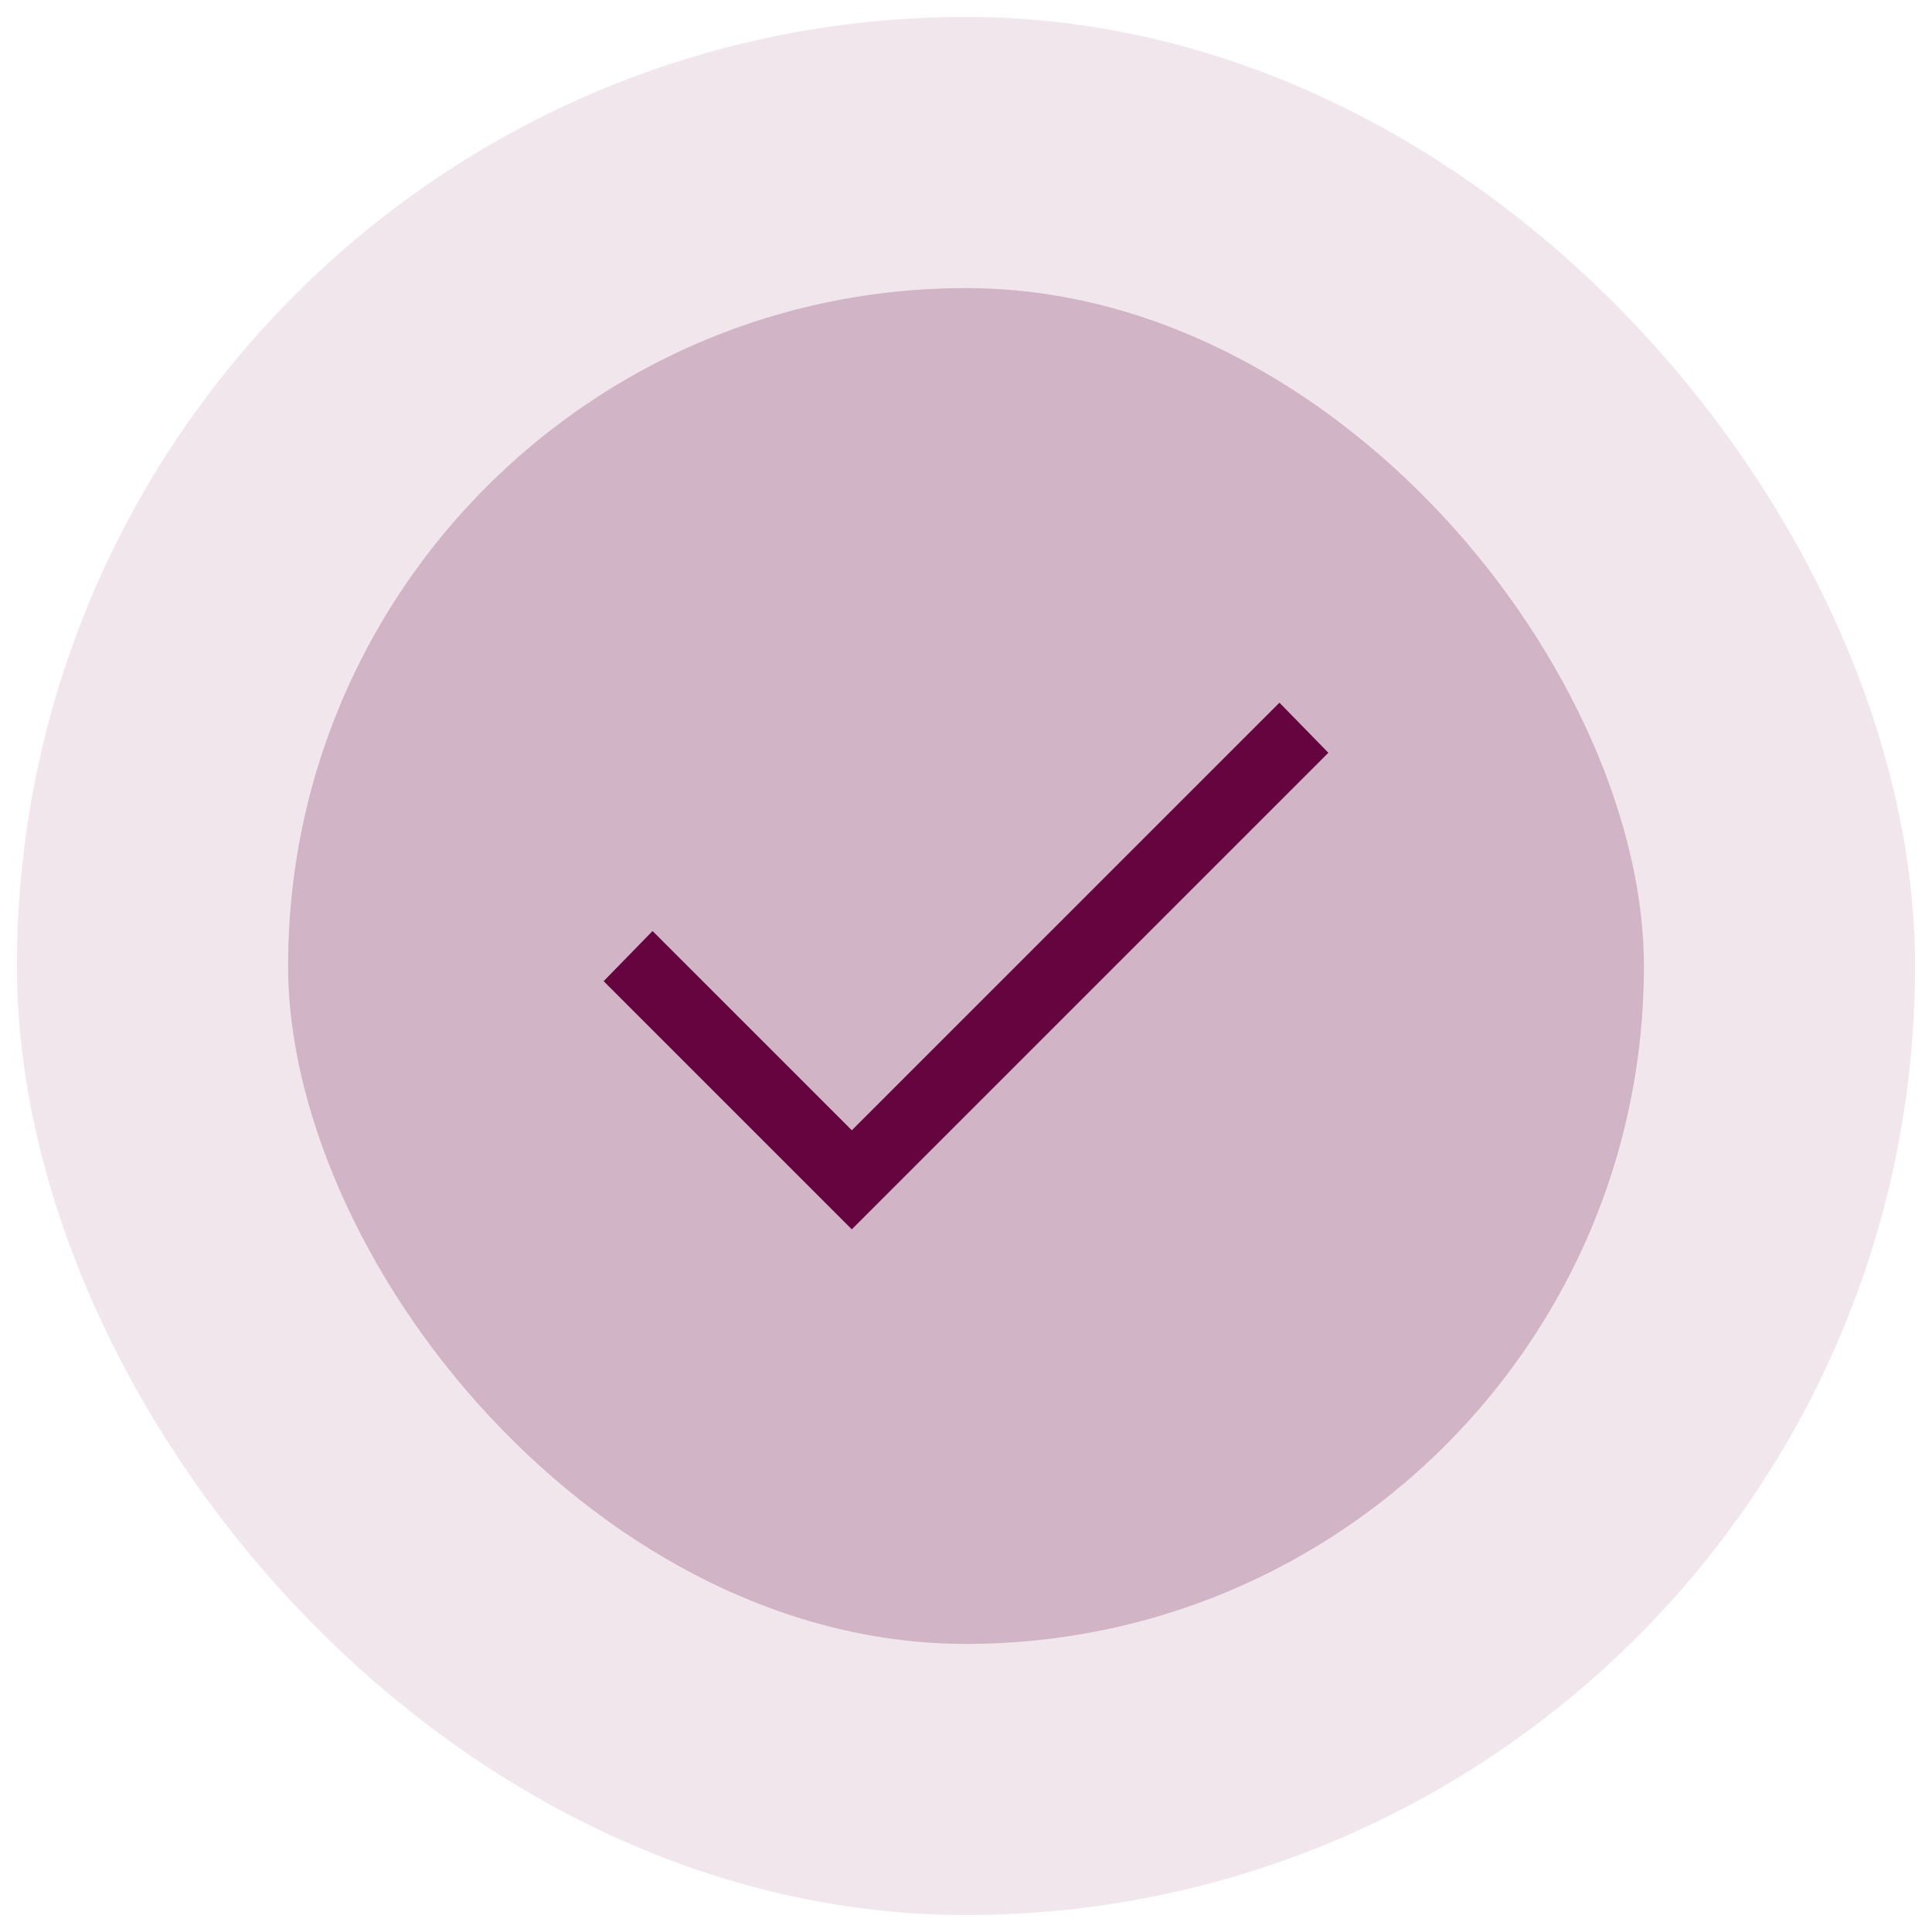
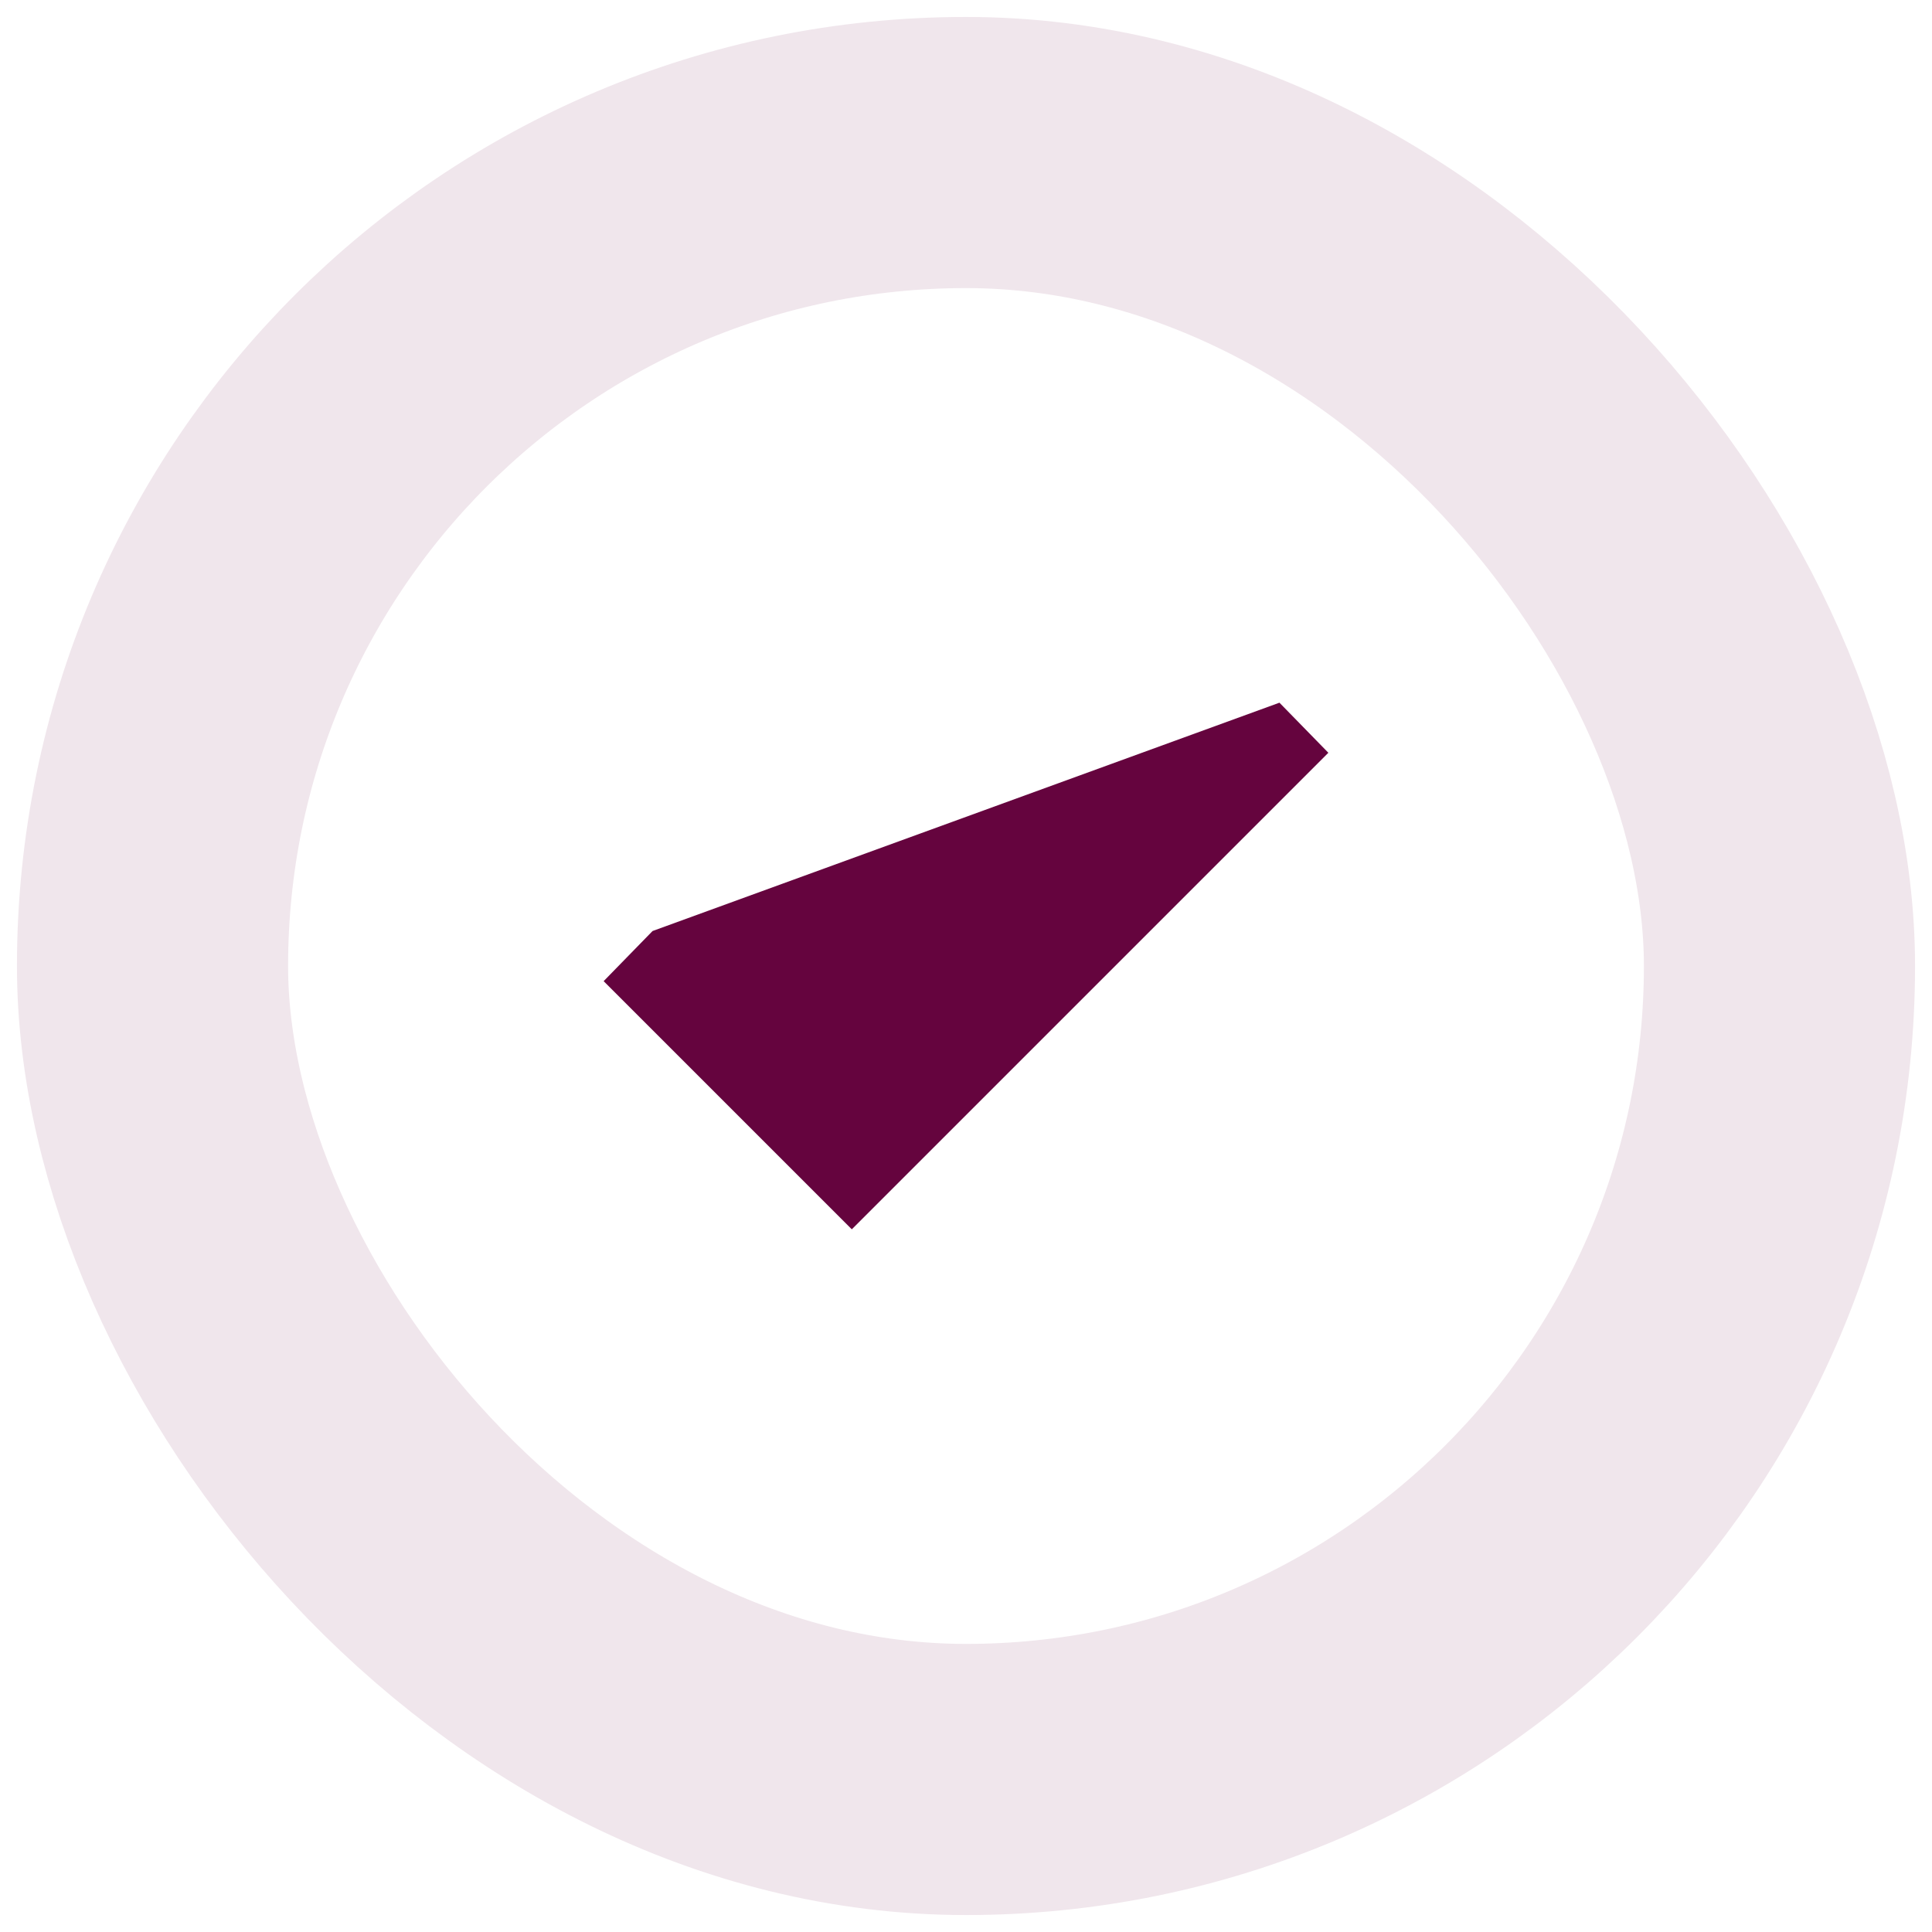
<svg xmlns="http://www.w3.org/2000/svg" width="38" height="38" viewBox="0 0 38 38" fill="none">
-   <rect x="3" y="3" width="32" height="32" rx="16" fill="#D1B4C5" />
  <mask id="mask0_1315_75908" style="mask-type:alpha" maskUnits="userSpaceOnUse" x="8" y="8" width="22" height="22">
    <rect x="8" y="8" width="22" height="22" fill="#D9D9D9" />
  </mask>
  <g mask="url(#mask0_1315_75908)">
-     <path d="M16.754 24.179L11.873 19.298L12.835 18.312L16.754 22.231L25.165 13.821L26.127 14.806L16.754 24.179Z" fill="#65043E" />
+     <path d="M16.754 24.179L11.873 19.298L12.835 18.312L25.165 13.821L26.127 14.806L16.754 24.179Z" fill="#65043E" />
  </g>
  <rect x="3" y="3" width="32" height="32" rx="16" stroke="#F0E6EC" stroke-width="5.333" />
</svg>